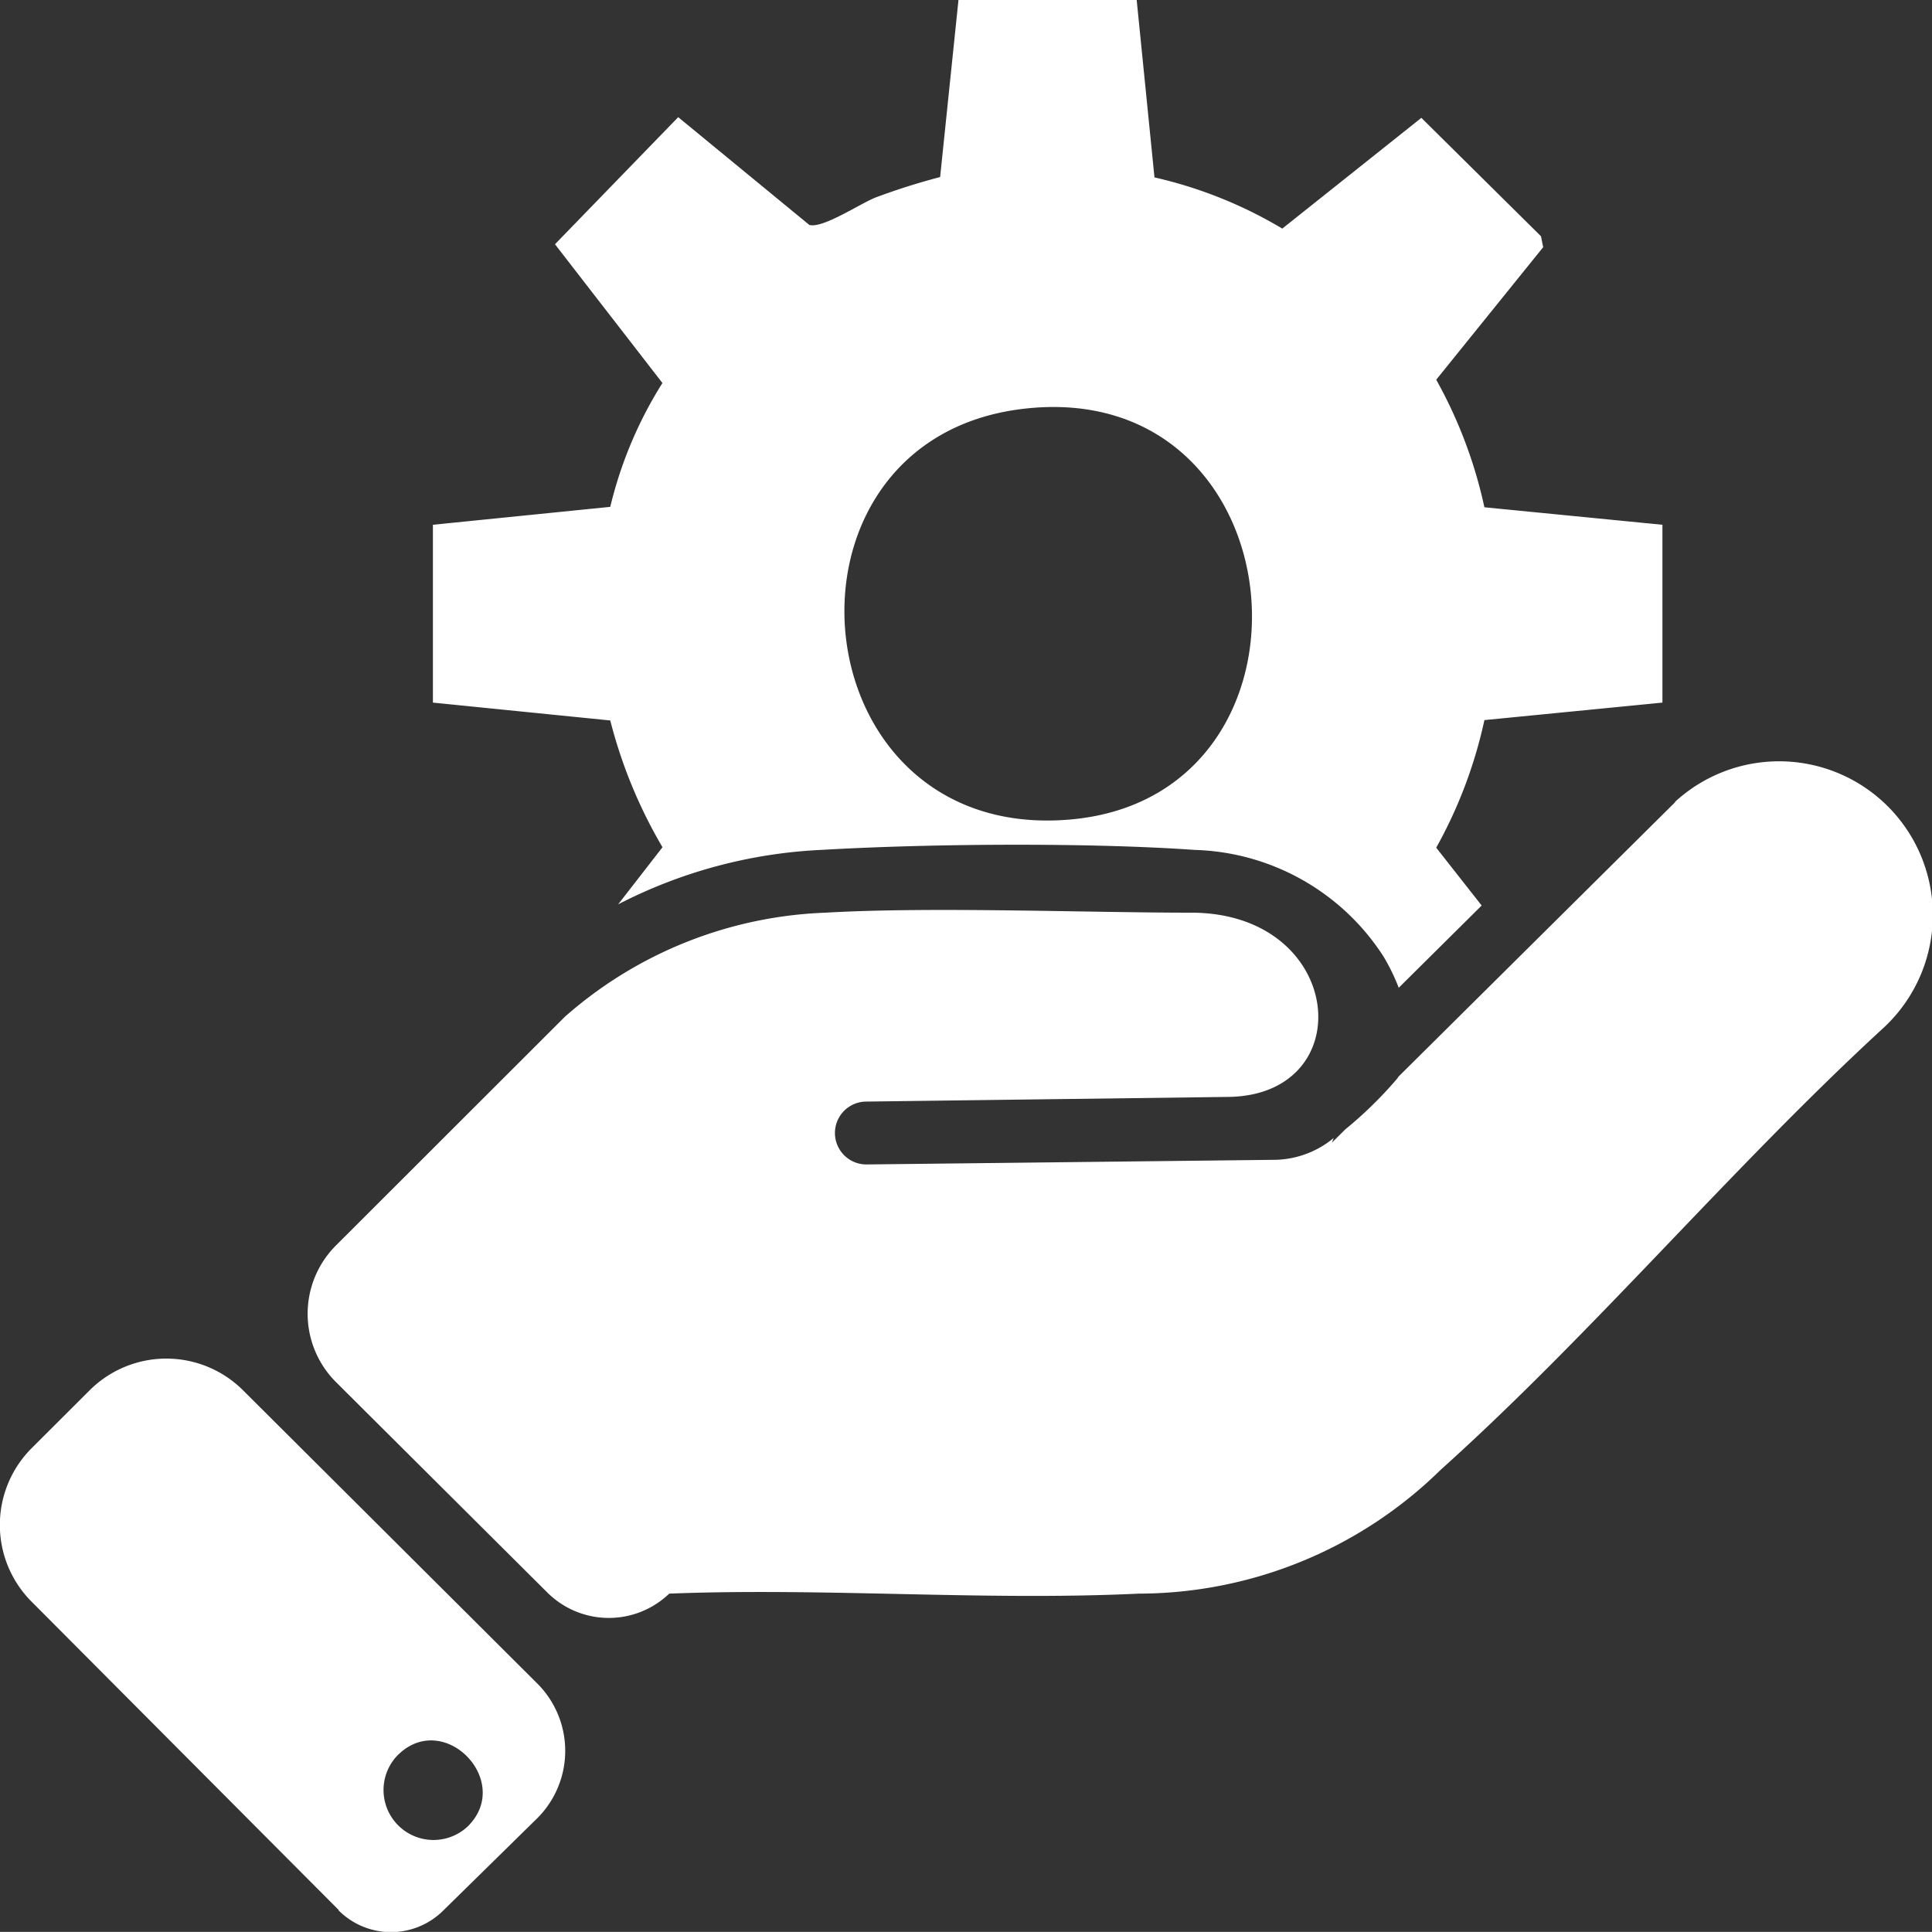
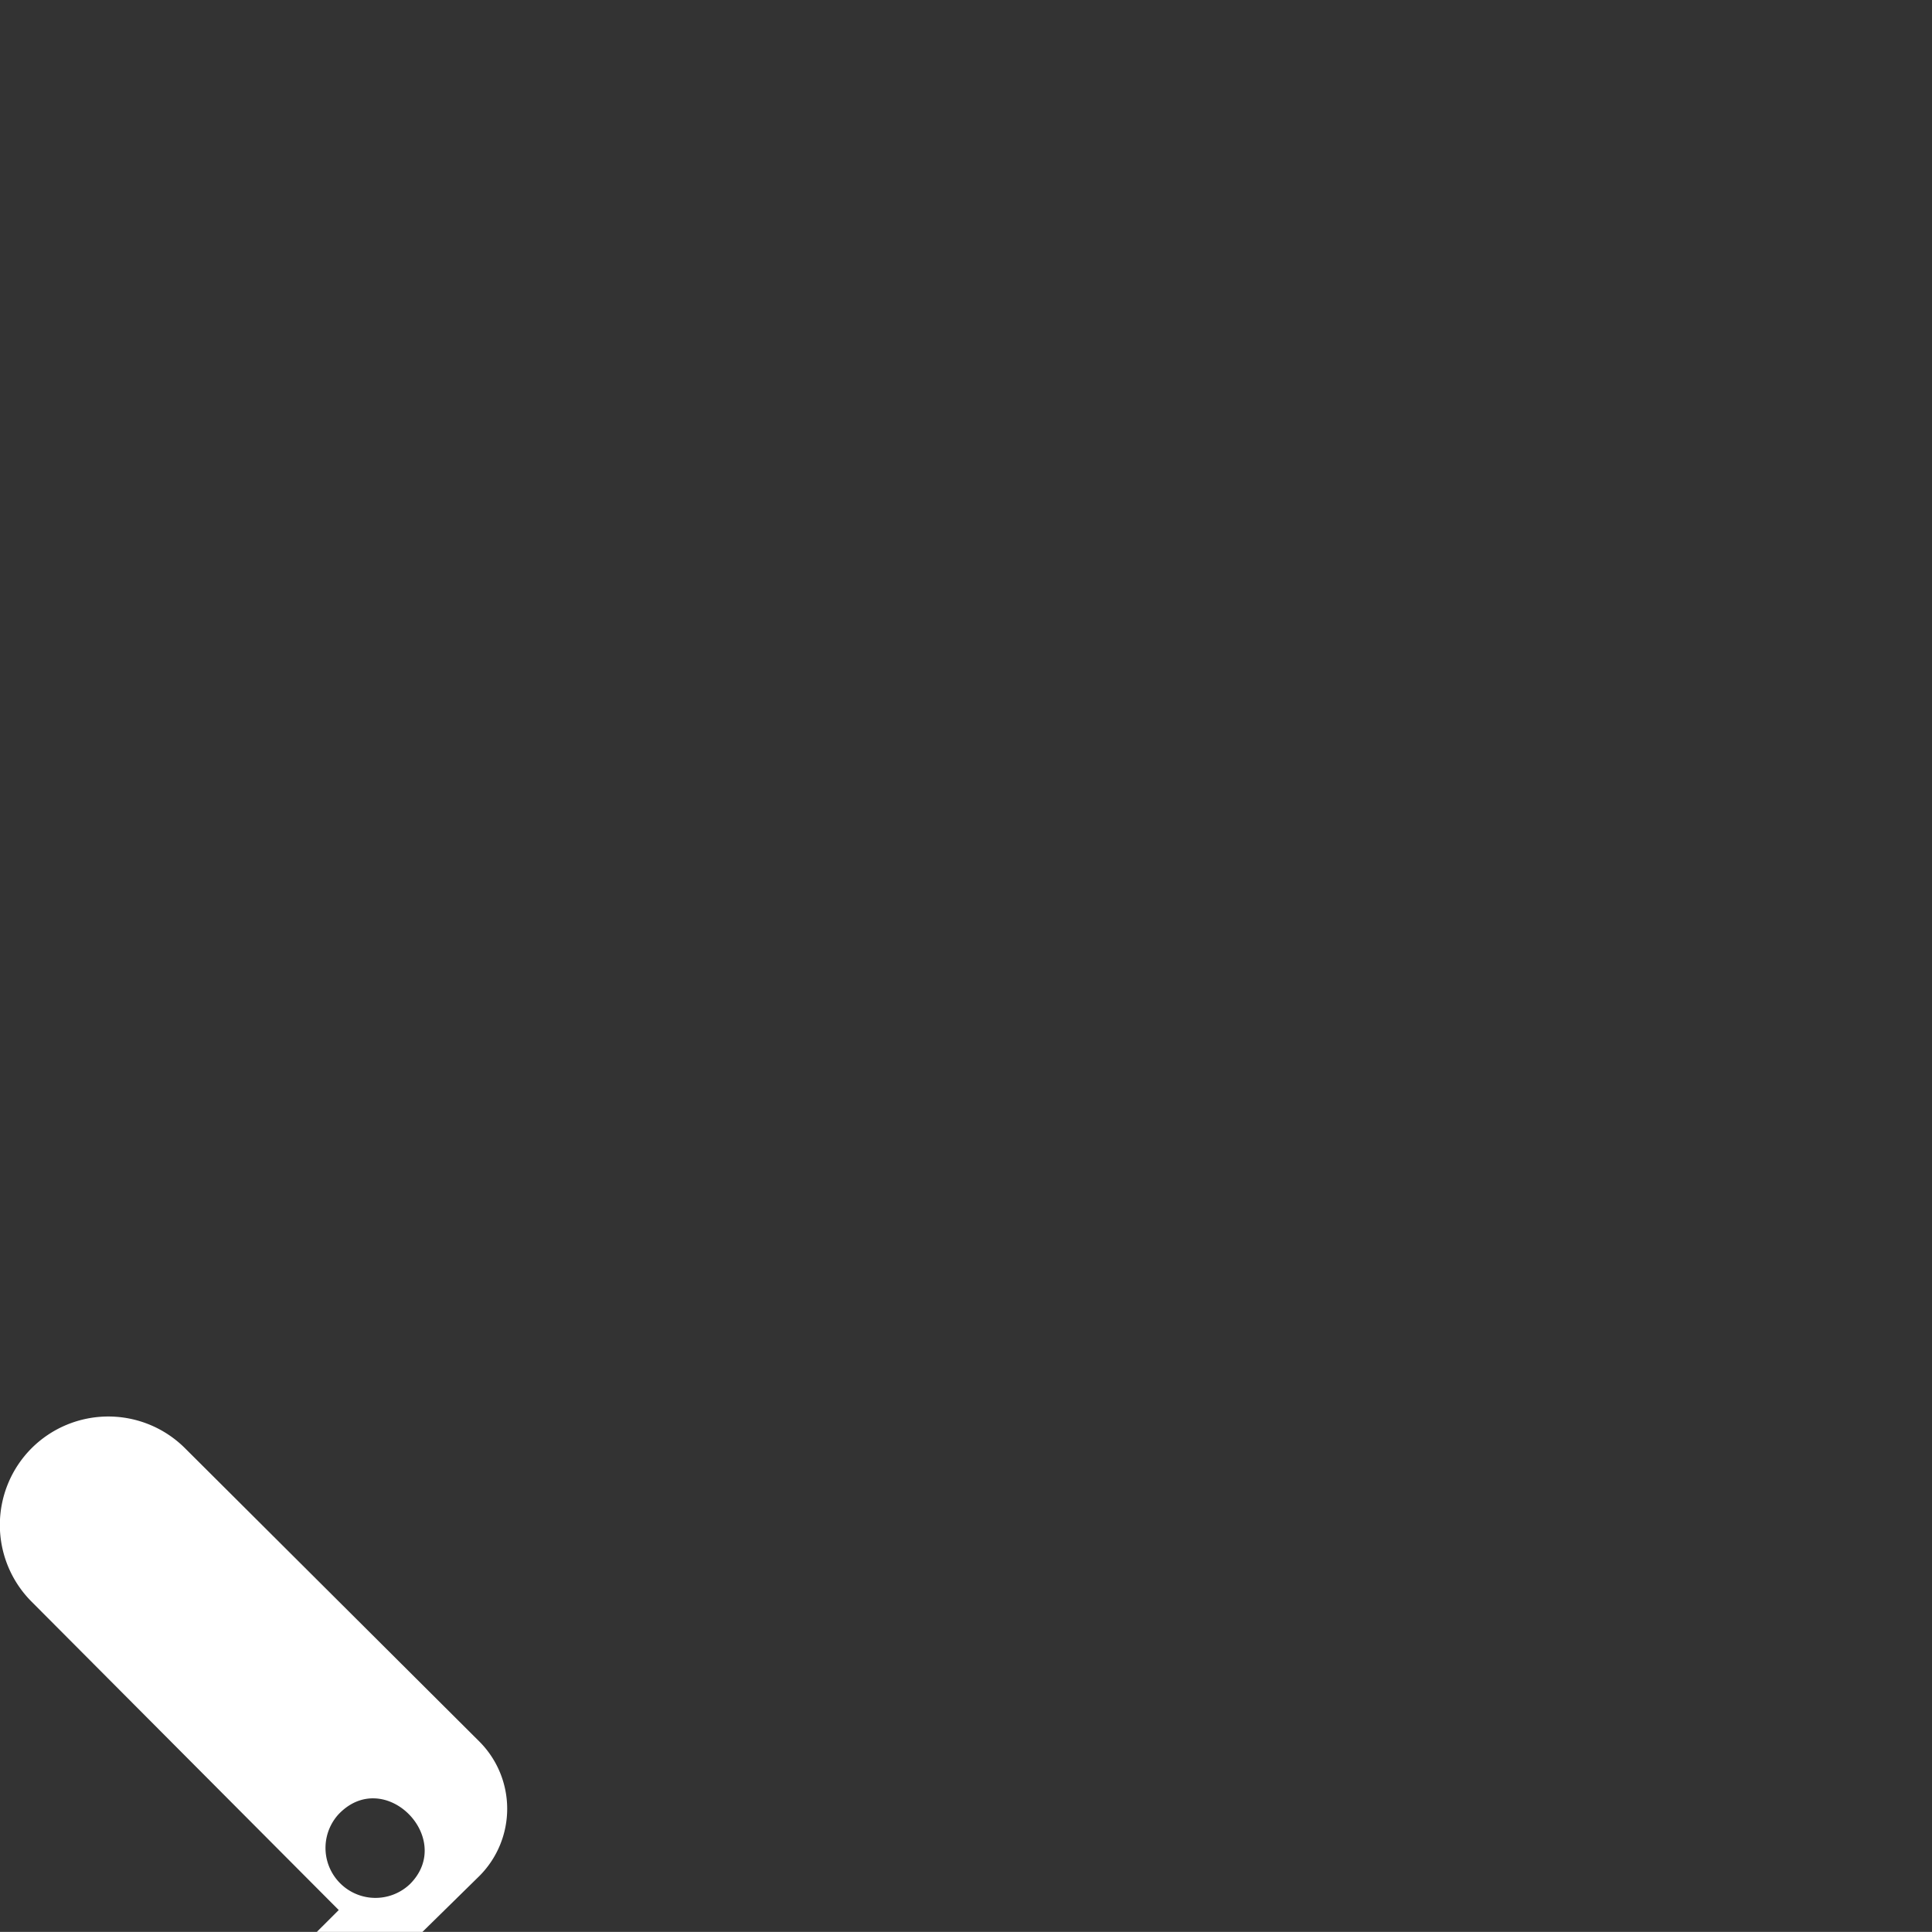
<svg xmlns="http://www.w3.org/2000/svg" id="Gestão_completa" data-name="Gestão completa" width="31.592" height="31.59" viewBox="0 0 31.592 31.59">
  <rect x="0" y="0" width="31.592" height="31.59" fill="#333333" stroke="none" />
  <defs>
    <clipPath id="clip-path">
      <rect id="Retângulo_179" data-name="Retângulo 179" width="31.592" height="31.59" fill="#fff" />
    </clipPath>
  </defs>
  <g id="Grupo_60" data-name="Grupo 60" clip-path="url(#clip-path)">
-     <path id="Caminho_122" data-name="Caminho 122" d="M46.822,61.265,42.3,65.751c-.01.014-.018.029-.03.042a6.6,6.6,0,0,1-.84.821l-.221.219c.011-.026.019-.051.03-.077a1.551,1.551,0,0,1-.94.357l-6.7.076H33.6a.514.514,0,0,1-.006-1.028l5.89-.076c2.21,0,1.953-3.013-.578-3.013-1.719,0-4.25-.1-5.975,0a6.818,6.818,0,0,0-4.262,1.7l-3.745,3.741a1.579,1.579,0,0,0,0,2.235l3.456,3.441a1.425,1.425,0,0,0,1.938.068l.057-.05c2.534-.1,5.152.121,7.675,0a7.063,7.063,0,0,0,4.936-2.023c2.489-2.236,4.74-4.923,7.212-7.2a2.514,2.514,0,1,0-3.377-3.725" transform="translate(-19.43 -48.148)" fill="#fff" />
-     <path id="Caminho_123" data-name="Caminho 123" d="M5.539,117.068.517,112.026a1.776,1.776,0,0,1,0-2.51l.949-.947a1.776,1.776,0,0,1,2.508,0l4.81,4.793a1.556,1.556,0,0,1,.006,2.2l-1.548,1.52a1.211,1.211,0,0,1-1.707-.01m2.118-1.376c.748-.747-.42-1.933-1.171-1.138a.817.817,0,0,0,1.171,1.138" transform="translate(0 -85.835)" fill="#fff" />
-     <path id="Caminho_124" data-name="Caminho 124" d="M43.962,13.813c1.11,0,2.119.029,2.919.085a3.8,3.8,0,0,1,3.077,1.738,3.263,3.263,0,0,1,.252.516l1.356-1.345-.743-.946a7.558,7.558,0,0,0,.788-2.086l2.911-.286V8.581l-2.911-.286a7.554,7.554,0,0,0-.788-2.086l1.749-2.167-.036-.179L50.58,1.927,48.306,3.738a7.167,7.167,0,0,0-2.09-.837L45.925,0H43.011l-.3,2.895a10.9,10.9,0,0,0-1.052.333c-.256.1-.866.512-1.087.45L38.428,1.916,36.413,3.994l1.757,2.269a6.74,6.74,0,0,0-.853,2.025l-2.9.293v2.908l2.9.292a7.962,7.962,0,0,0,.854,2.073l-.725.934a8.057,8.057,0,0,1,3.33-.891c.933-.054,2.064-.084,3.186-.084m.1-7.127c4.565-.545,5.128,6.35.761,6.716-4.461.374-5.04-6.205-.761-6.716" transform="translate(-27.338)" fill="#fff" />
+     <path id="Caminho_123" data-name="Caminho 123" d="M5.539,117.068.517,112.026a1.776,1.776,0,0,1,0-2.51a1.776,1.776,0,0,1,2.508,0l4.81,4.793a1.556,1.556,0,0,1,.006,2.2l-1.548,1.52a1.211,1.211,0,0,1-1.707-.01m2.118-1.376c.748-.747-.42-1.933-1.171-1.138a.817.817,0,0,0,1.171,1.138" transform="translate(0 -85.835)" fill="#fff" />
  </g>
</svg>